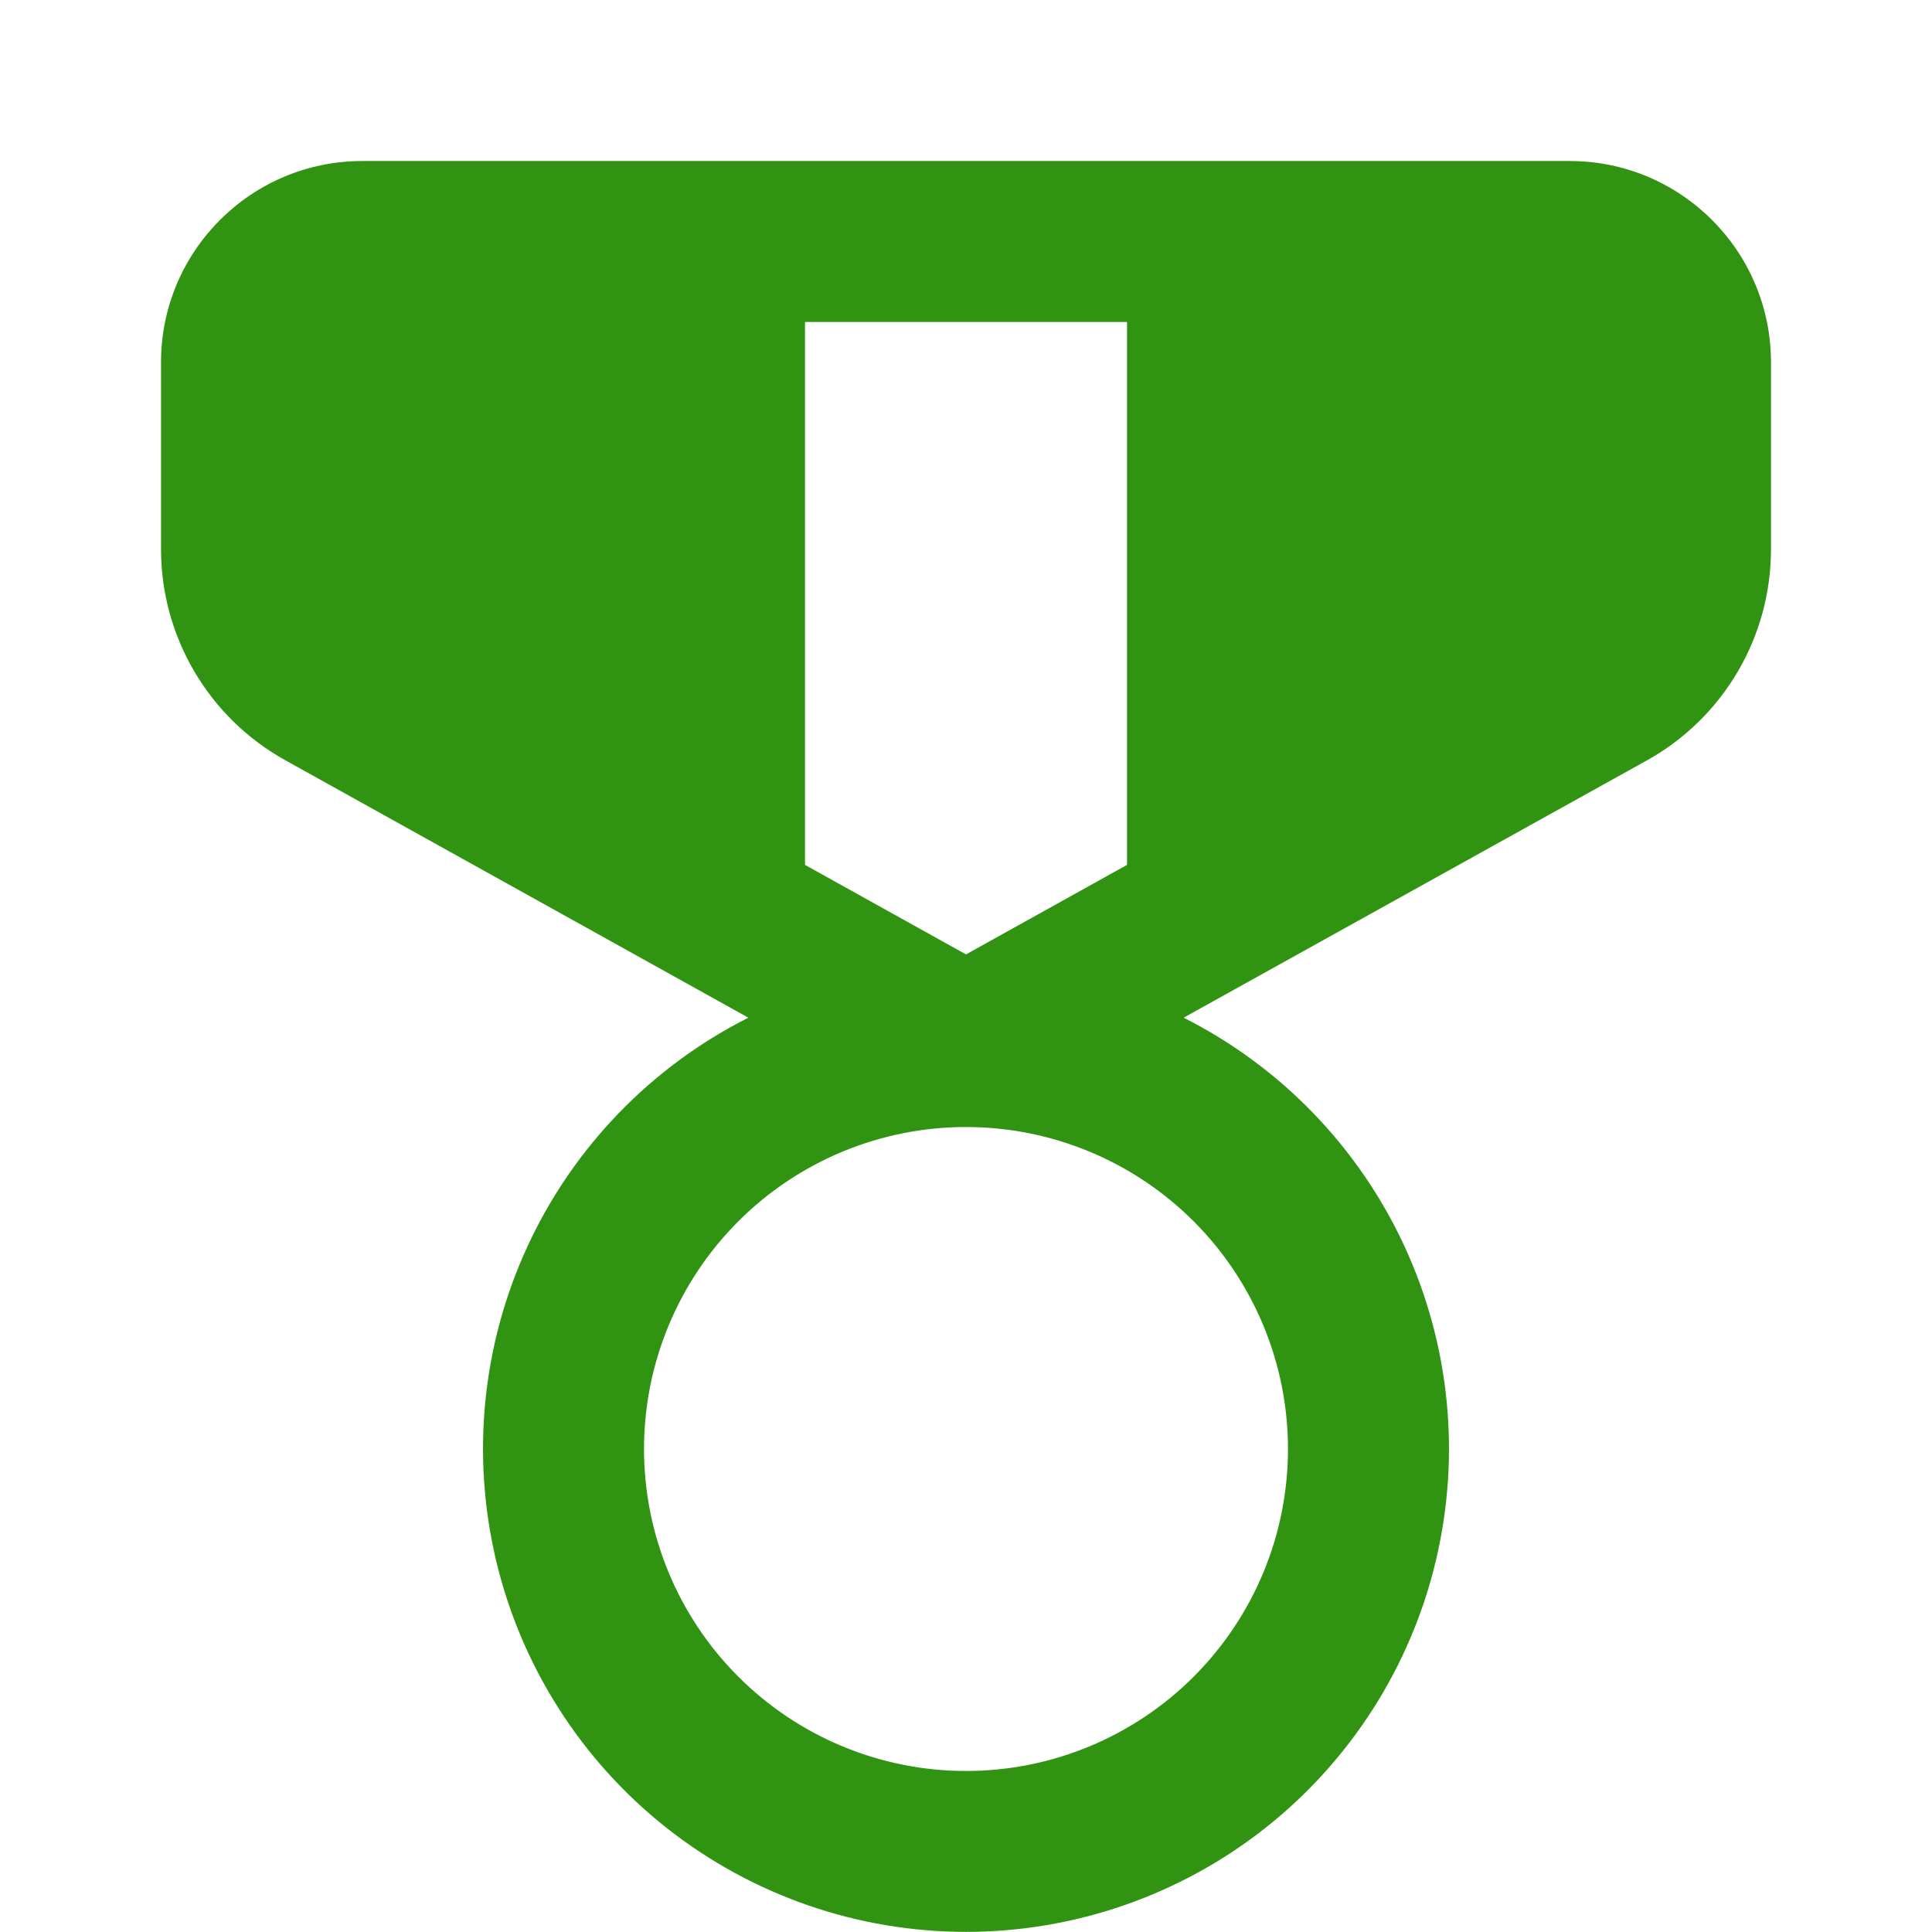
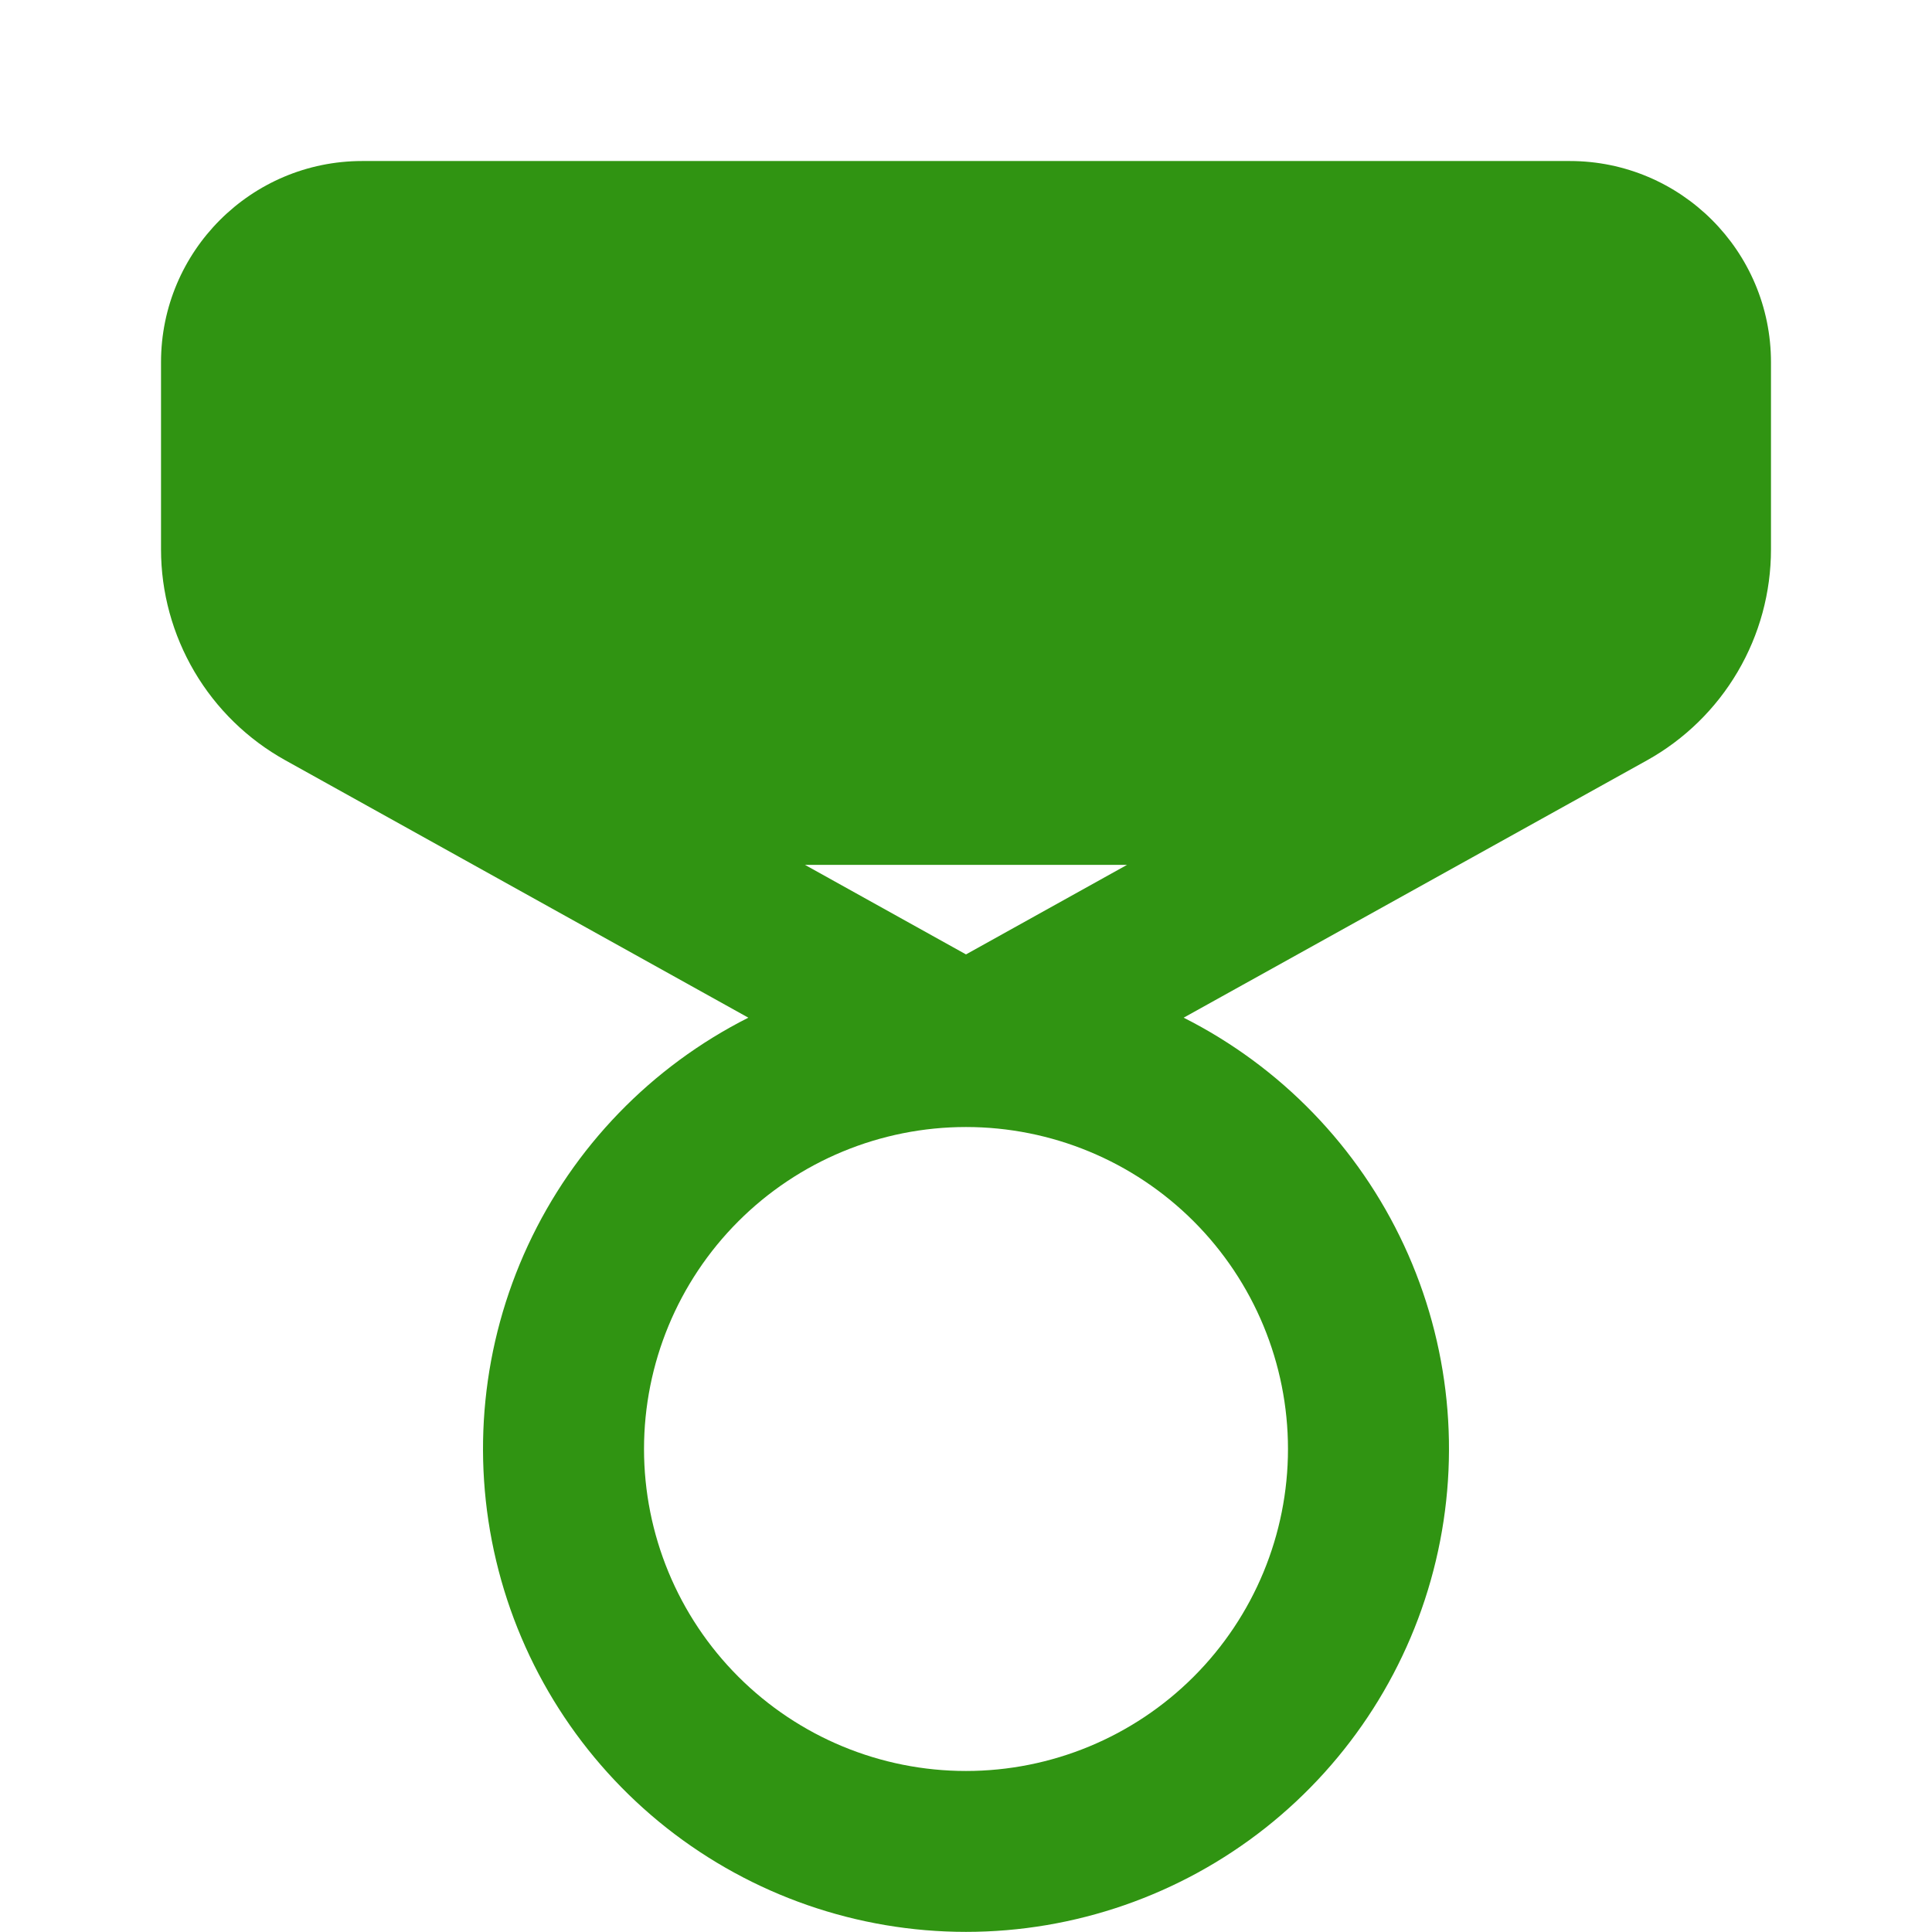
<svg xmlns="http://www.w3.org/2000/svg" width="32" height="32" viewBox="0 0 32 32" fill="none">
-   <path d="M6 2.667C4.16 2.667 2.667 4.16 2.667 6V9.099C2.667 9.812 2.859 10.511 3.221 11.126C3.583 11.74 4.102 12.246 4.725 12.592L12.395 16.856C10.788 17.667 9.502 18.996 8.744 20.628C7.986 22.26 7.801 24.1 8.218 25.851C8.634 27.601 9.629 29.16 11.041 30.276C12.454 31.391 14.2 31.998 16 31.998C17.799 31.998 19.547 31.391 20.959 30.276C22.371 29.16 23.366 27.601 23.782 25.851C24.199 24.1 24.014 22.26 23.256 20.628C22.498 18.996 21.212 17.667 19.605 16.856L27.277 12.595C27.901 12.248 28.42 11.741 28.781 11.127C29.143 10.512 29.333 9.812 29.333 9.099V6C29.333 4.16 27.84 2.667 26 2.667H6ZM13.333 14.325V5.333H18.667V14.325L16 15.808L13.333 14.325ZM21.333 24C21.333 25.415 20.771 26.771 19.771 27.771C18.771 28.771 17.415 29.333 16 29.333C14.585 29.333 13.229 28.771 12.229 27.771C11.229 26.771 10.667 25.415 10.667 24C10.667 22.585 11.229 21.229 12.229 20.229C13.229 19.229 14.585 18.667 16 18.667C17.415 18.667 18.771 19.229 19.771 20.229C20.771 21.229 21.333 22.585 21.333 24Z" fill="#309412" />
+   <path d="M6 2.667C4.16 2.667 2.667 4.16 2.667 6V9.099C2.667 9.812 2.859 10.511 3.221 11.126C3.583 11.74 4.102 12.246 4.725 12.592L12.395 16.856C10.788 17.667 9.502 18.996 8.744 20.628C7.986 22.26 7.801 24.1 8.218 25.851C8.634 27.601 9.629 29.16 11.041 30.276C12.454 31.391 14.2 31.998 16 31.998C17.799 31.998 19.547 31.391 20.959 30.276C22.371 29.16 23.366 27.601 23.782 25.851C24.199 24.1 24.014 22.26 23.256 20.628C22.498 18.996 21.212 17.667 19.605 16.856L27.277 12.595C27.901 12.248 28.42 11.741 28.781 11.127C29.143 10.512 29.333 9.812 29.333 9.099V6C29.333 4.16 27.84 2.667 26 2.667H6ZM13.333 14.325H18.667V14.325L16 15.808L13.333 14.325ZM21.333 24C21.333 25.415 20.771 26.771 19.771 27.771C18.771 28.771 17.415 29.333 16 29.333C14.585 29.333 13.229 28.771 12.229 27.771C11.229 26.771 10.667 25.415 10.667 24C10.667 22.585 11.229 21.229 12.229 20.229C13.229 19.229 14.585 18.667 16 18.667C17.415 18.667 18.771 19.229 19.771 20.229C20.771 21.229 21.333 22.585 21.333 24Z" fill="#309412" />
</svg>